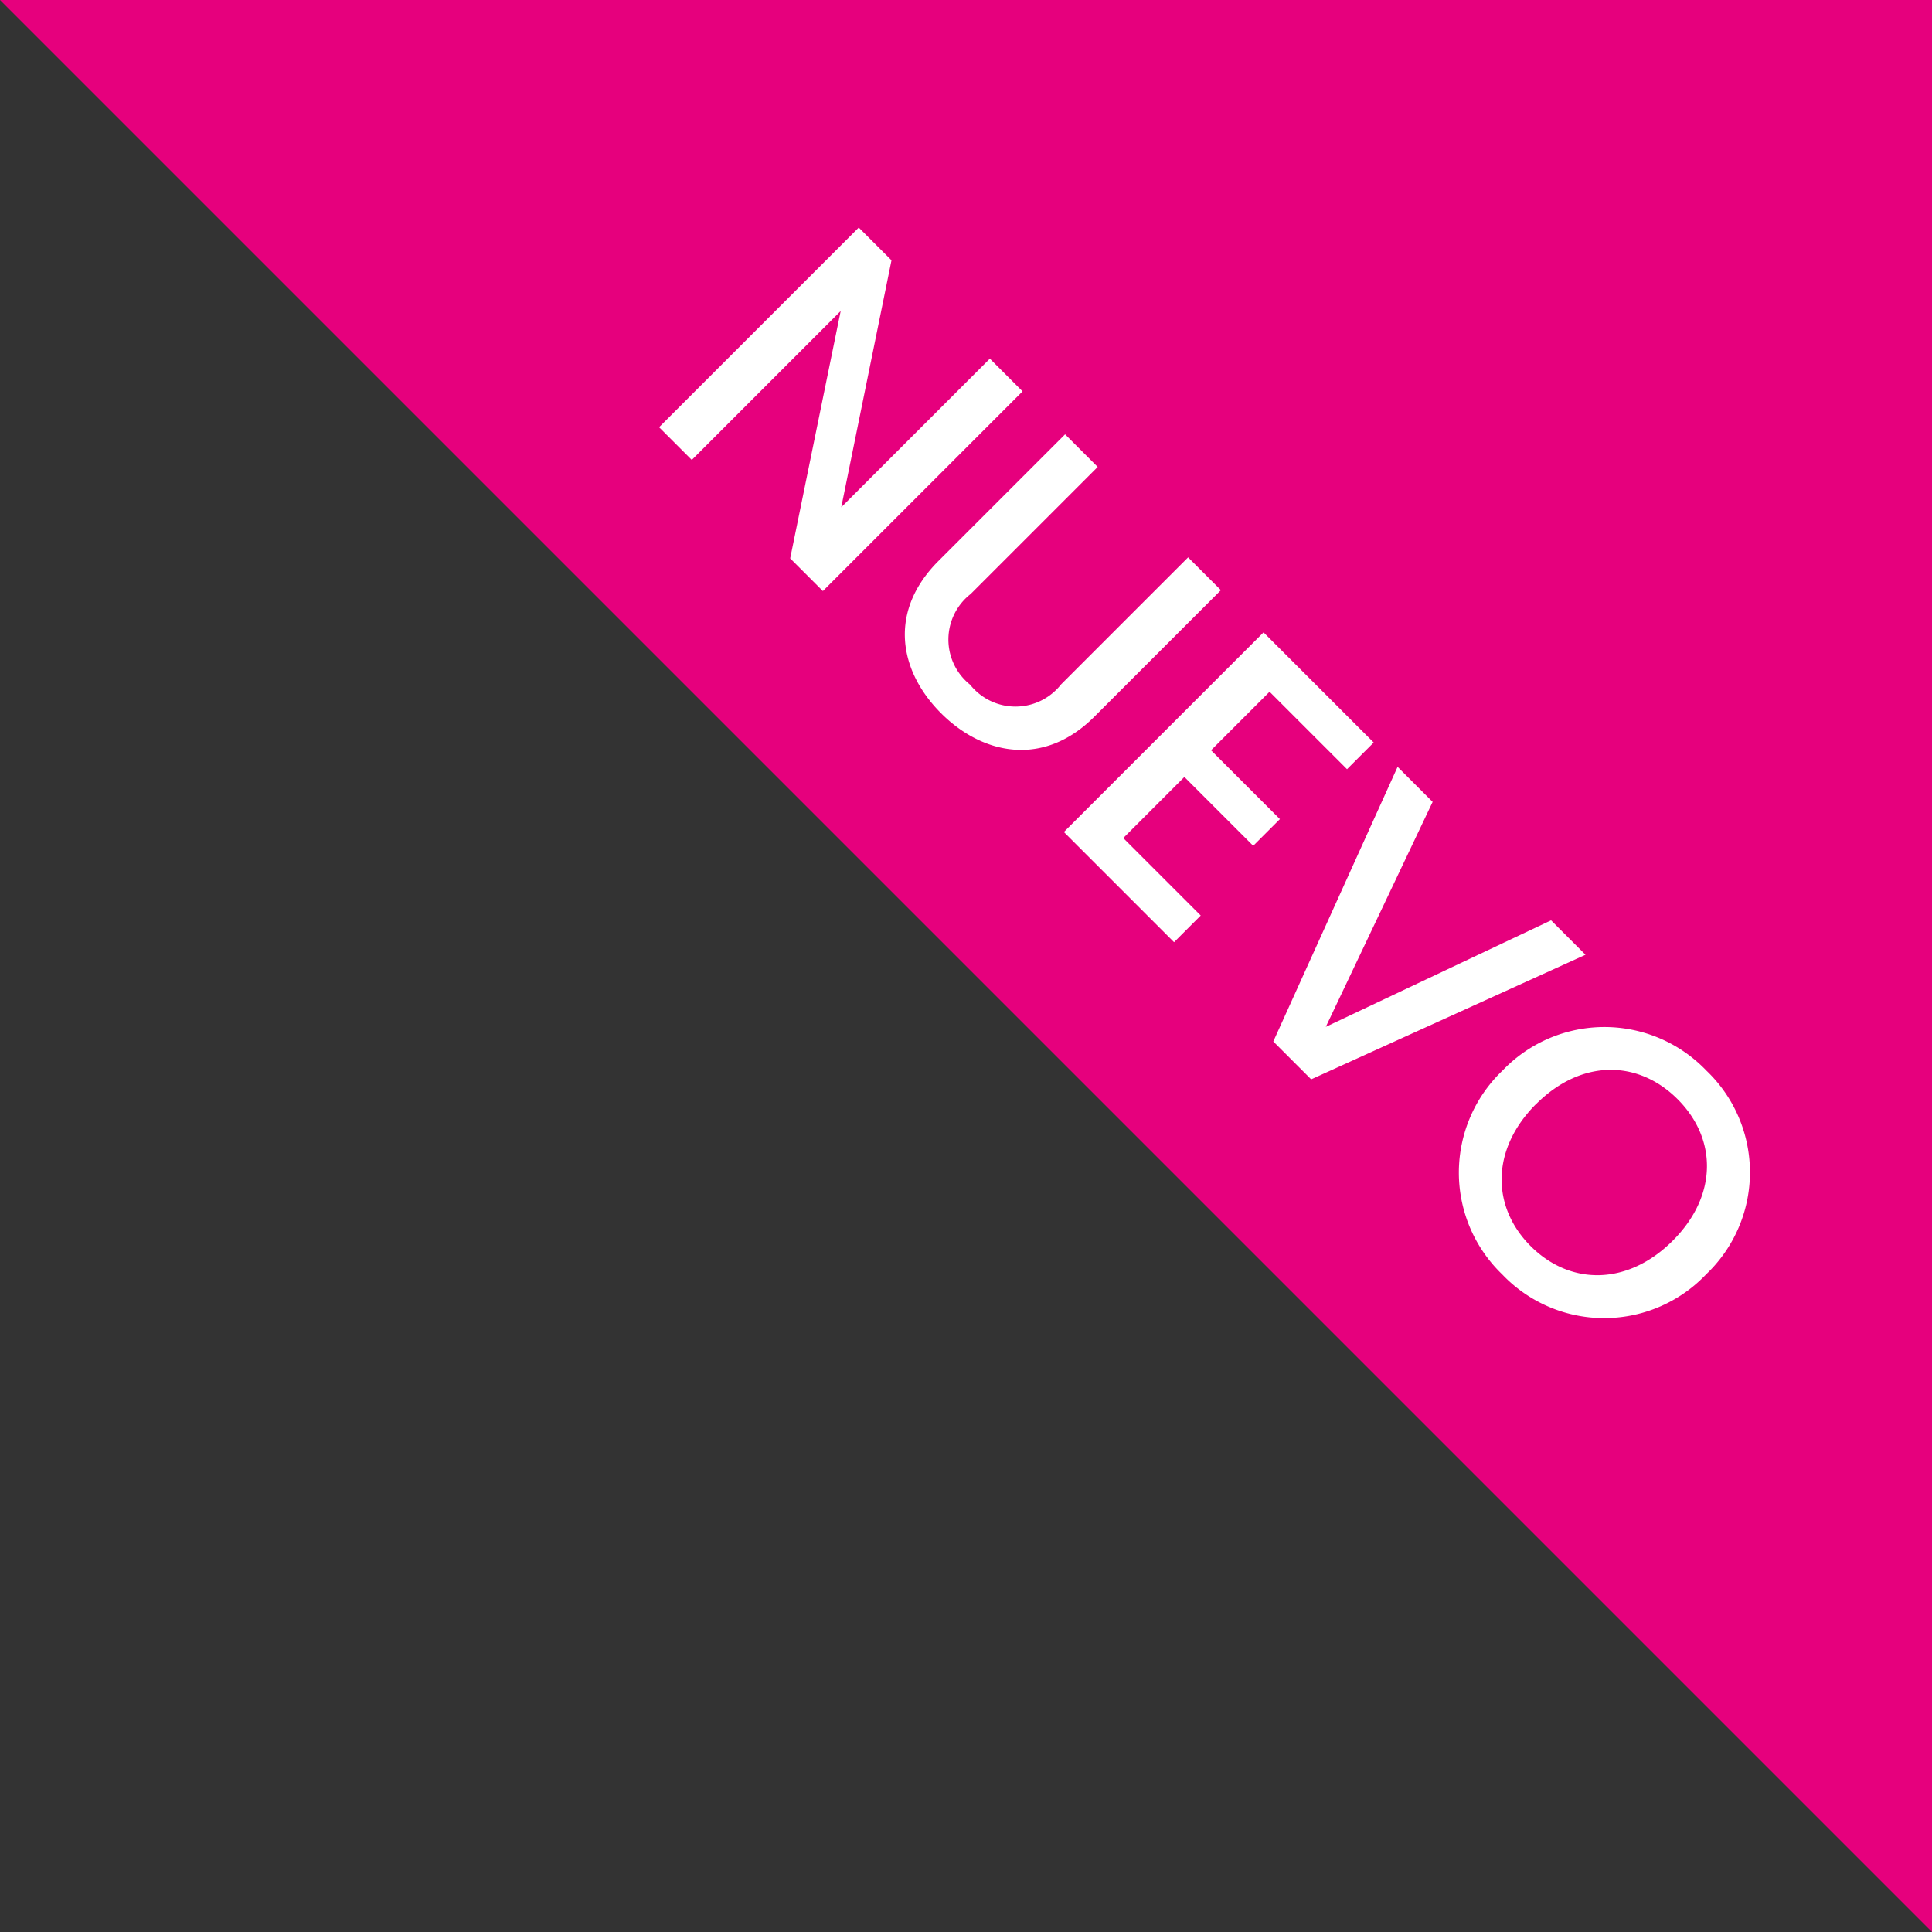
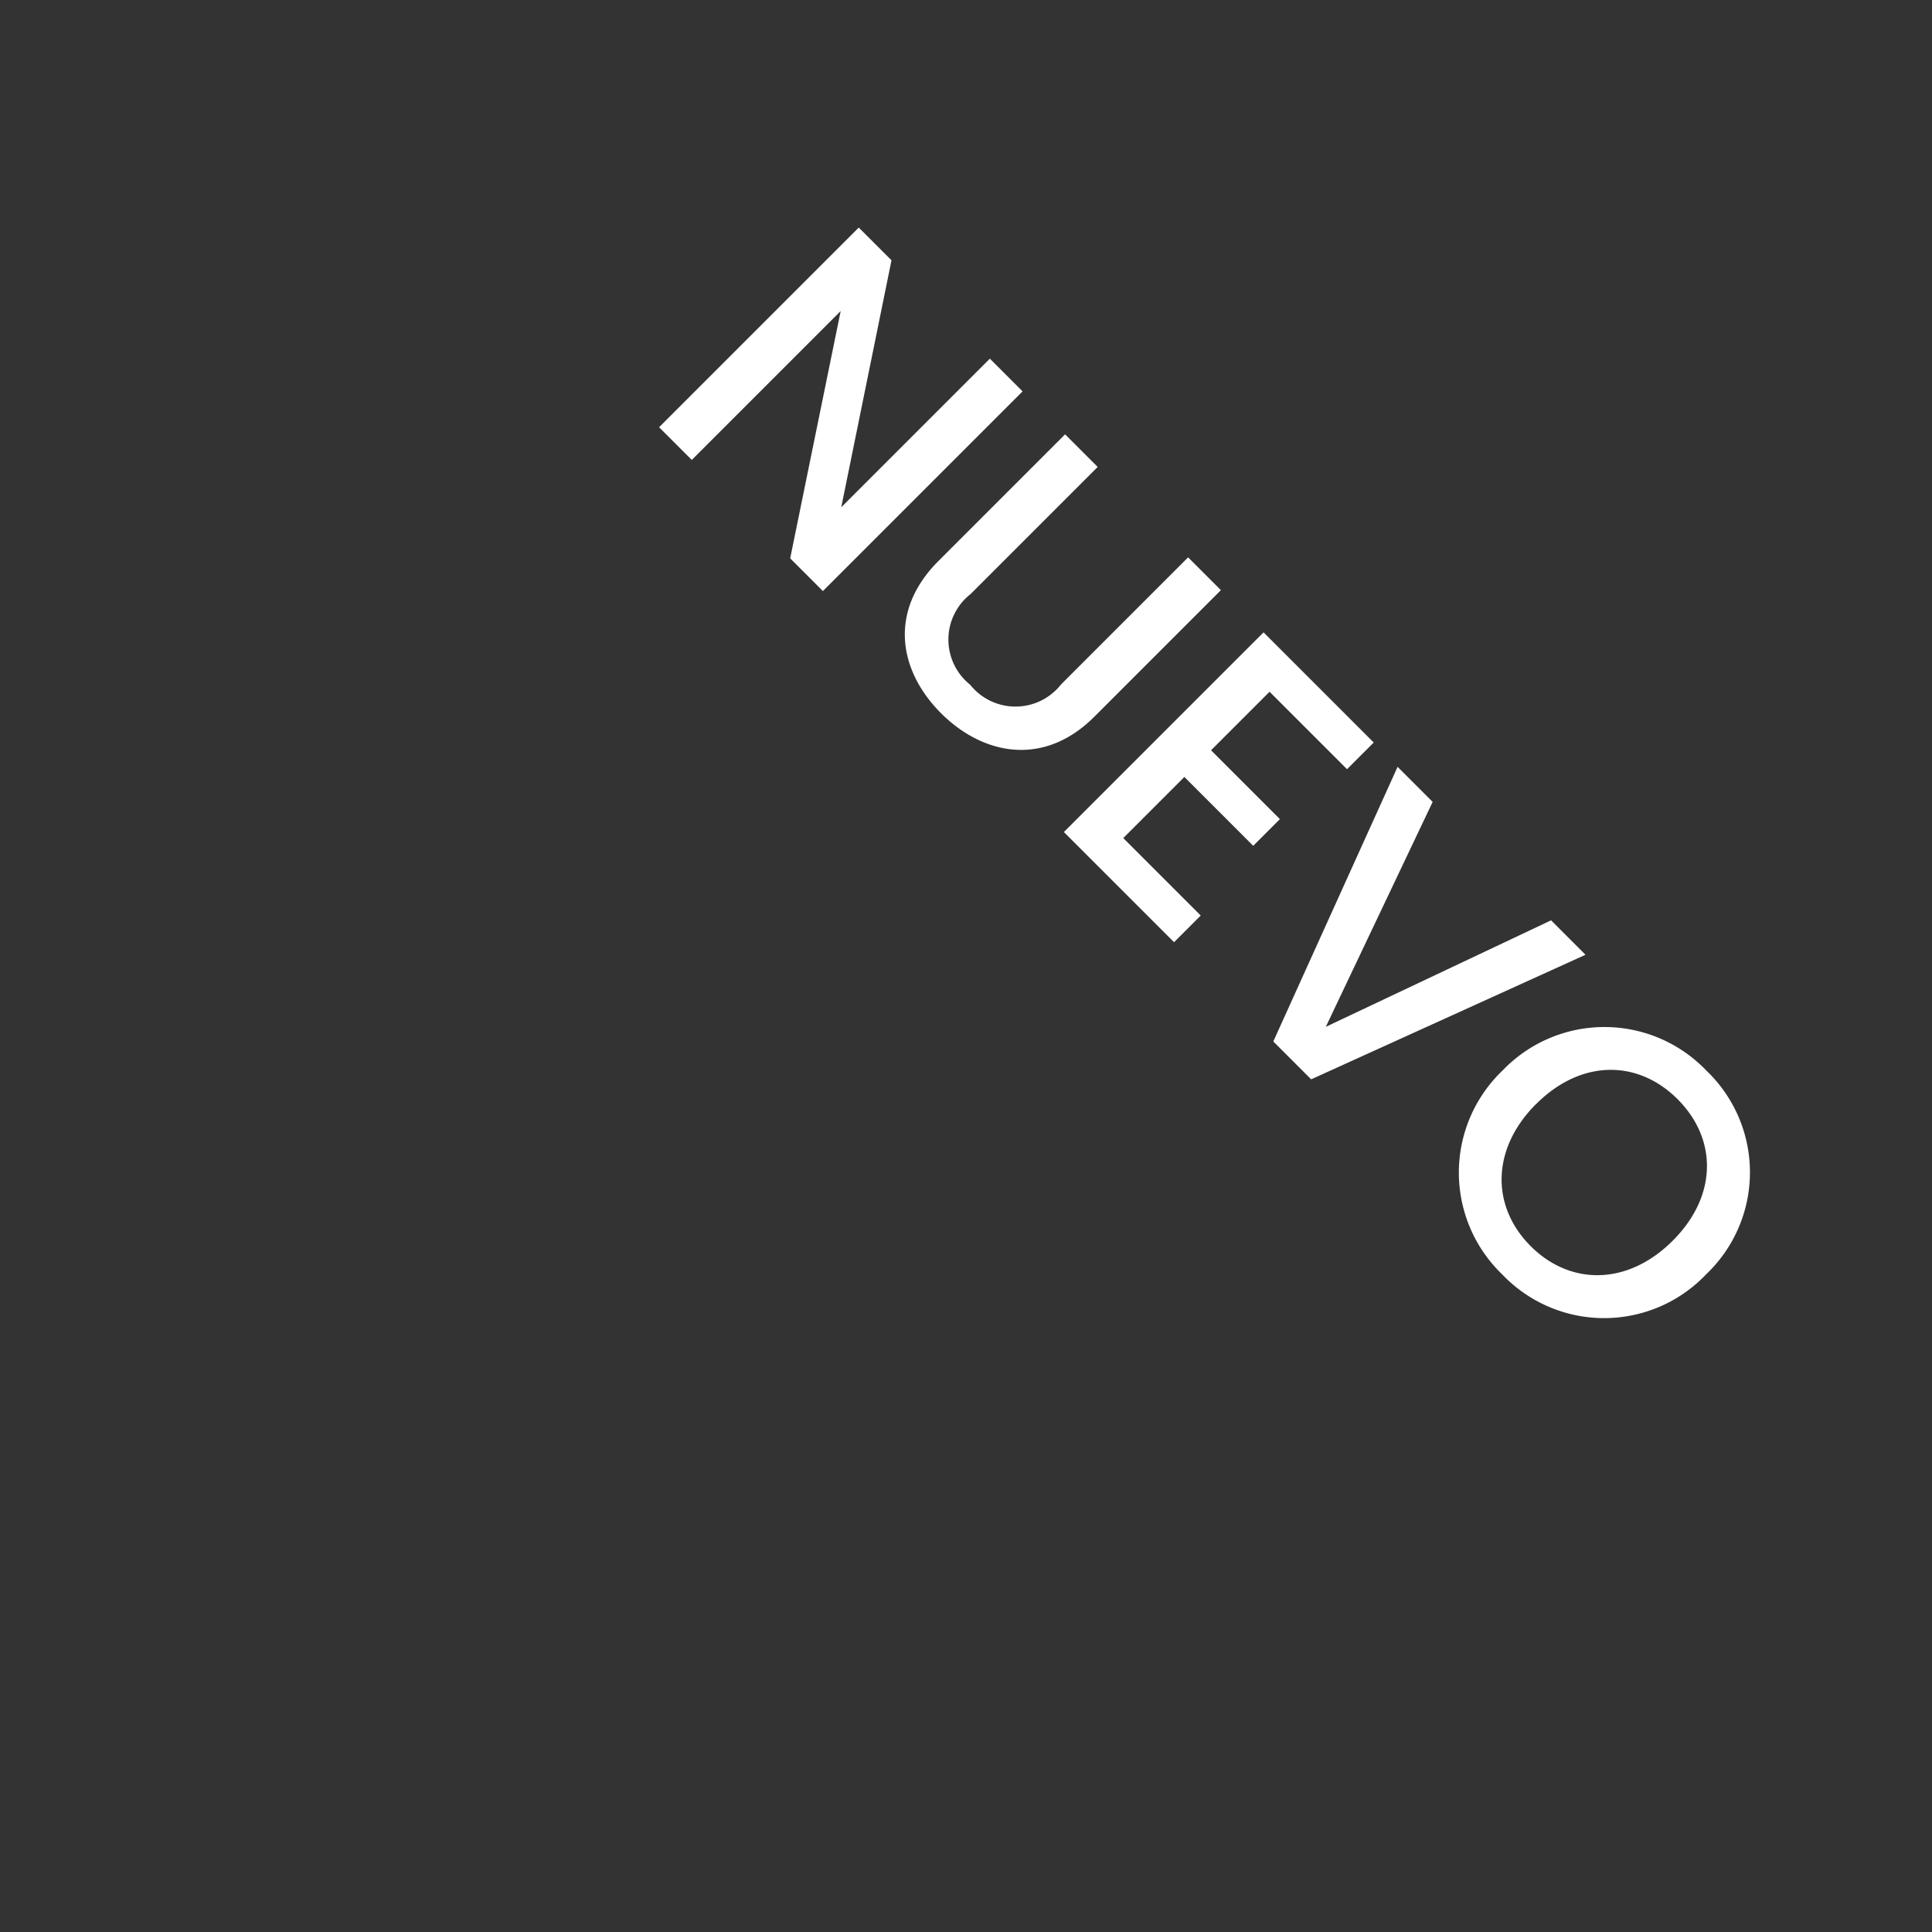
<svg xmlns="http://www.w3.org/2000/svg" width="100" height="100" viewBox="0 0 100 100">
  <rect x="0" y="0" width="100" height="100" fill="#333333" stroke="none" />
  <g id="Gruppe_200" data-name="Gruppe 200" transform="translate(-852 -959)">
    <g id="Gruppe_199" data-name="Gruppe 199" transform="translate(414 386)">
-       <path id="Pfad_34" data-name="Pfad 34" d="M0,0H100V100Z" transform="translate(438 573)" fill="#e6007d" />
-     </g>
+       </g>
    <path id="Pfad_41" data-name="Pfad 41" d="M11.172-14.616V-3.738l-7.2-10.878H1.575V0H3.969V-10.9L11.172,0h2.394V-14.616Zm5.523,9.282c0,3.717,2.6,5.481,5.67,5.481C25.41.147,28.1-1.617,28.1-5.334V-14.6H25.7v9.3a3,3,0,0,1-3.318,3.339,2.99,2.99,0,0,1-3.3-3.339v-9.3H16.695ZM39.27-14.616H31.206V0H39.27V-1.953H33.6V-6.426h5.04V-8.379H33.6v-4.284h5.67ZM47.922-2.457,43.6-14.6H41.034L46.536,0h2.772l5.481-14.6h-2.52ZM70.9-7.329a7.276,7.276,0,0,0-7.455-7.455,7.3,7.3,0,0,0-7.455,7.455A7.305,7.305,0,0,0,63.441.147,7.281,7.281,0,0,0,70.9-7.329Zm-12.453,0c0-3.3,2.1-5.355,5-5.355s5,2.058,5,5.355-2.1,5.4-5,5.4S58.443-4.032,58.443-7.329Z" transform="translate(885 980) rotate(45)" fill="#fff" />
  </g>
</svg>